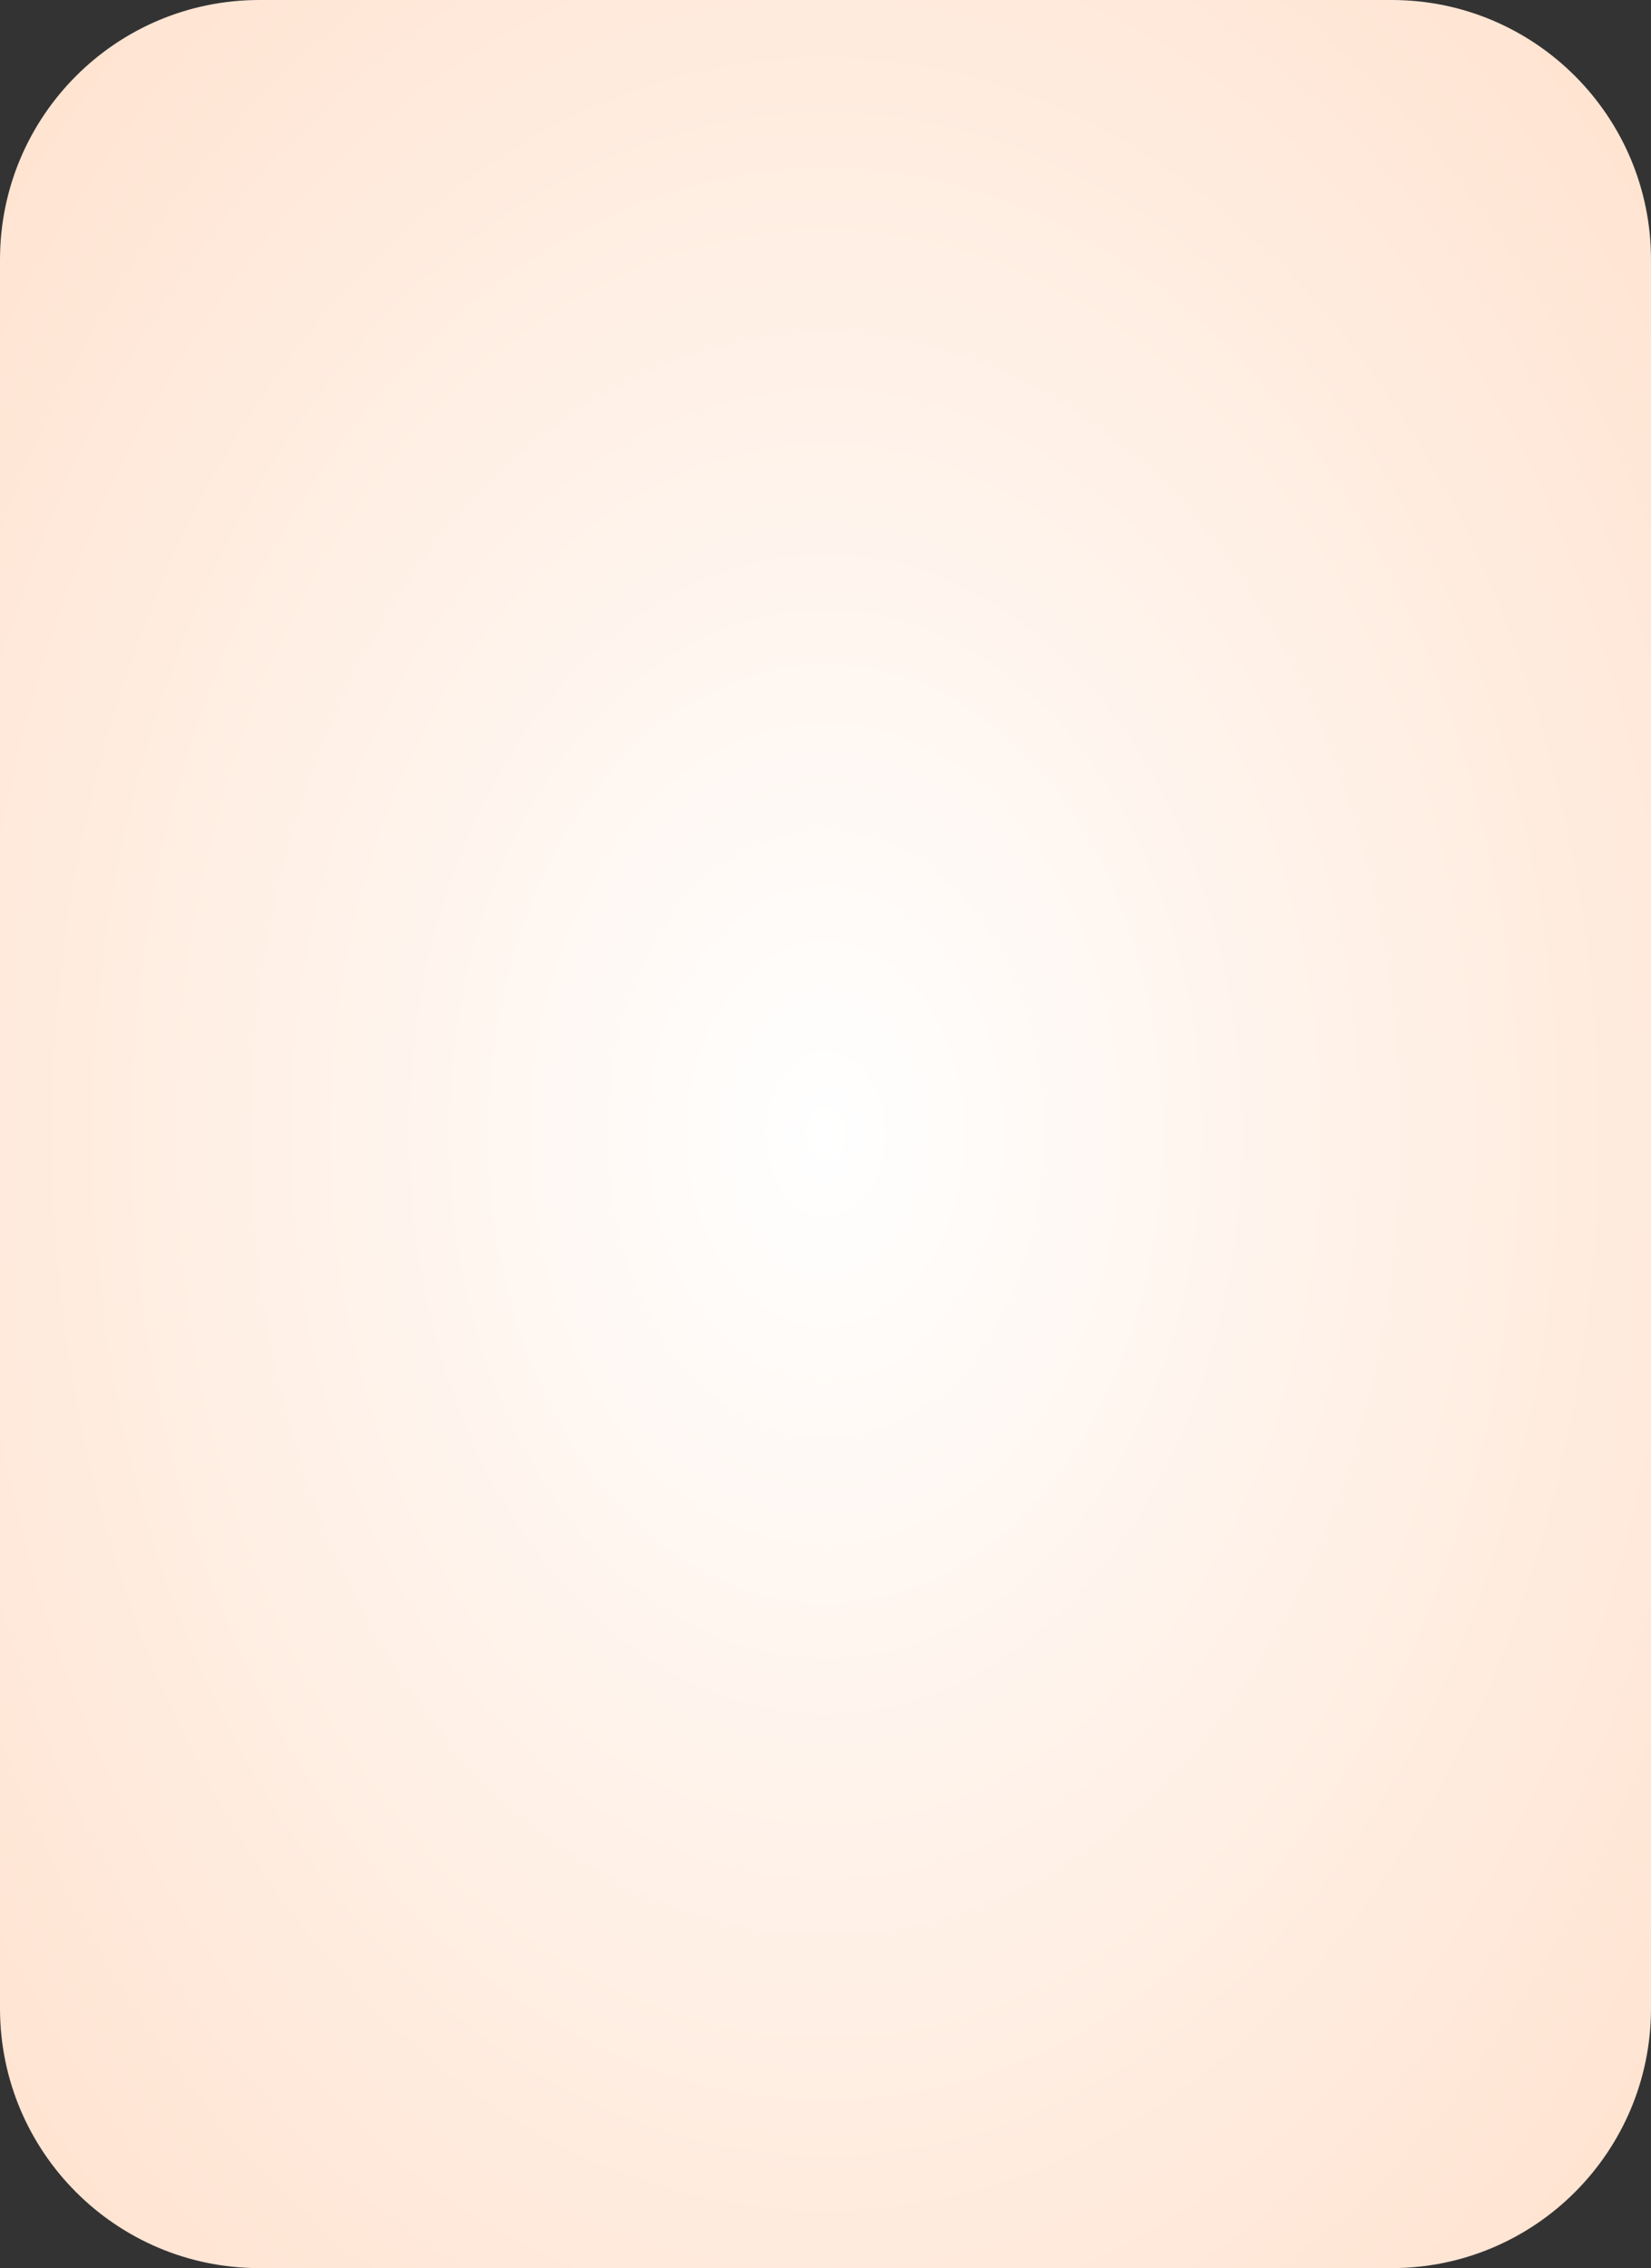
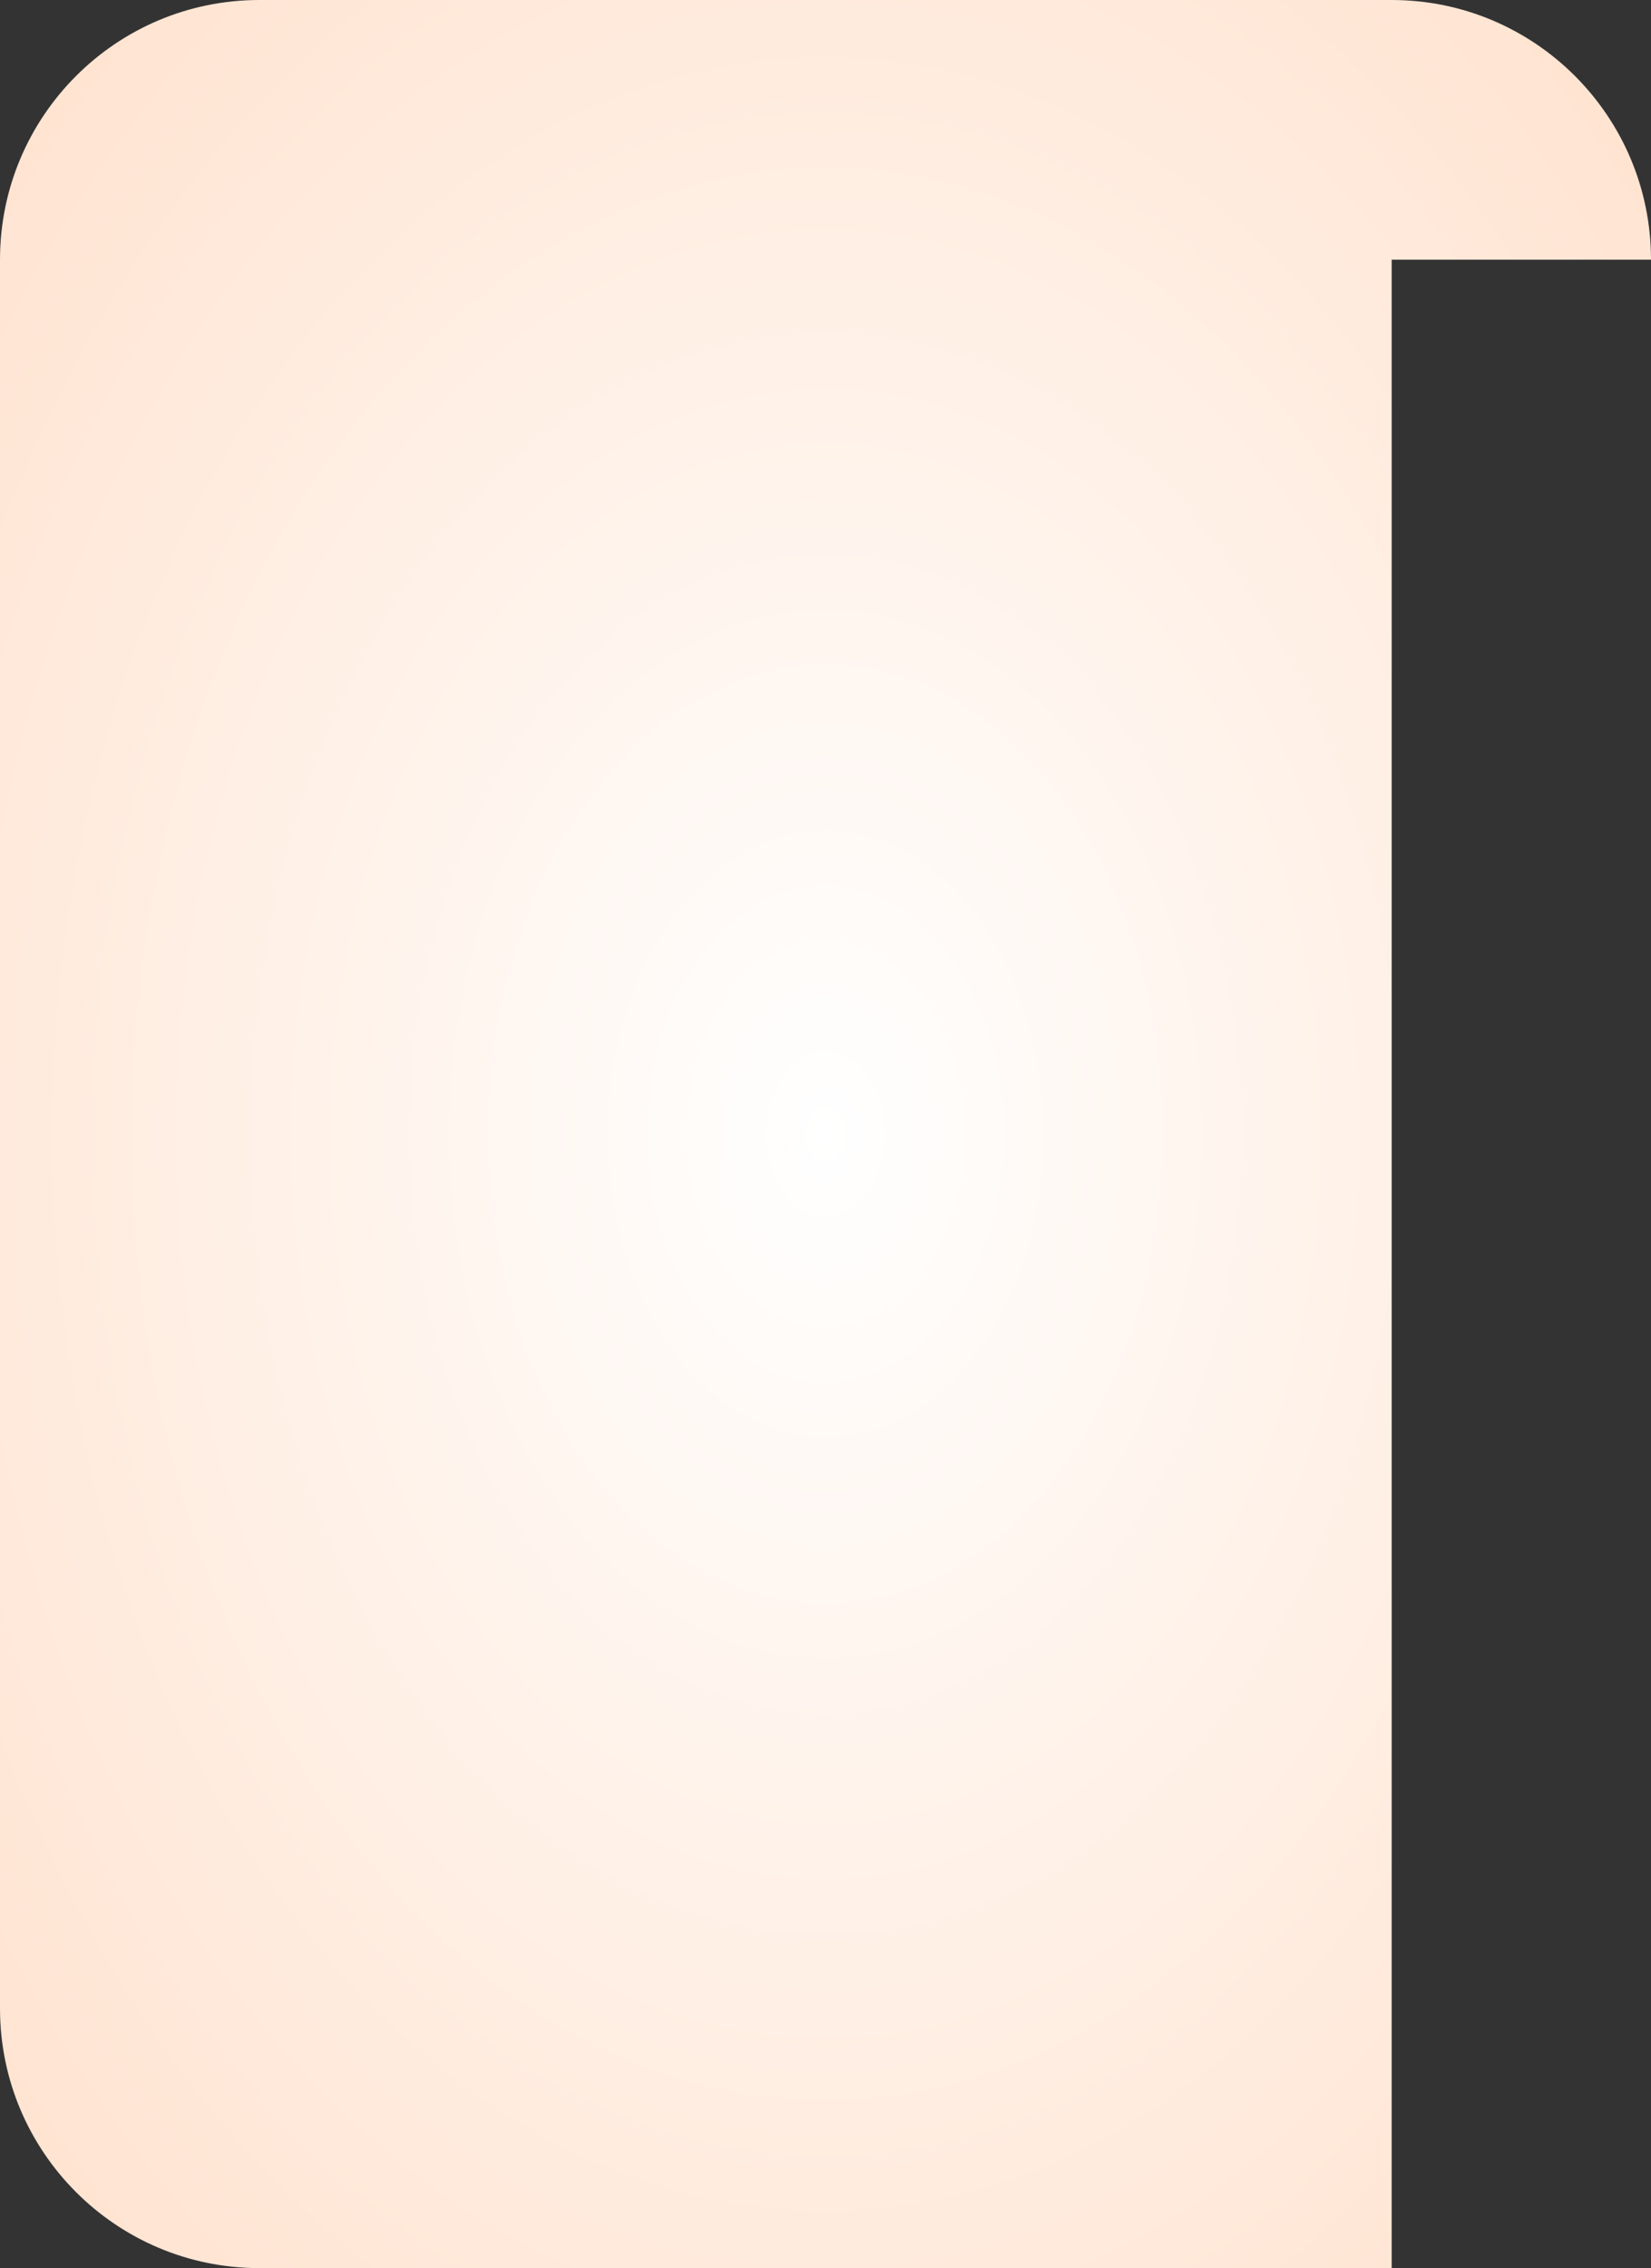
<svg xmlns="http://www.w3.org/2000/svg" width="1124" height="1544" viewBox="0 0 1124 1544" fill="none">
  <rect x="0" y="0" width="1124" height="1544" fill="#333333" stroke="none" />
-   <path d="M1124 176.794C1124 79.153 1044.96 0 947.455 0H176.544C79.042 0 0 79.153 0 176.794V1367.21C0 1464.85 79.042 1544 176.544 1544H947.456C1044.96 1544 1124 1464.85 1124 1367.21V176.794Z" fill="url(#paint0_radial_58_1653)" />
+   <path d="M1124 176.794C1124 79.153 1044.96 0 947.455 0H176.544C79.042 0 0 79.153 0 176.794V1367.21C0 1464.85 79.042 1544 176.544 1544H947.456V176.794Z" fill="url(#paint0_radial_58_1653)" />
  <defs>
    <radialGradient id="paint0_radial_58_1653" cx="0" cy="0" r="1" gradientUnits="userSpaceOnUse" gradientTransform="translate(562 772) rotate(90) scale(1036.41 754.485)">
      <stop stop-color="white" />
      <stop offset="1" stop-color="#FFE3D0" />
    </radialGradient>
  </defs>
</svg>